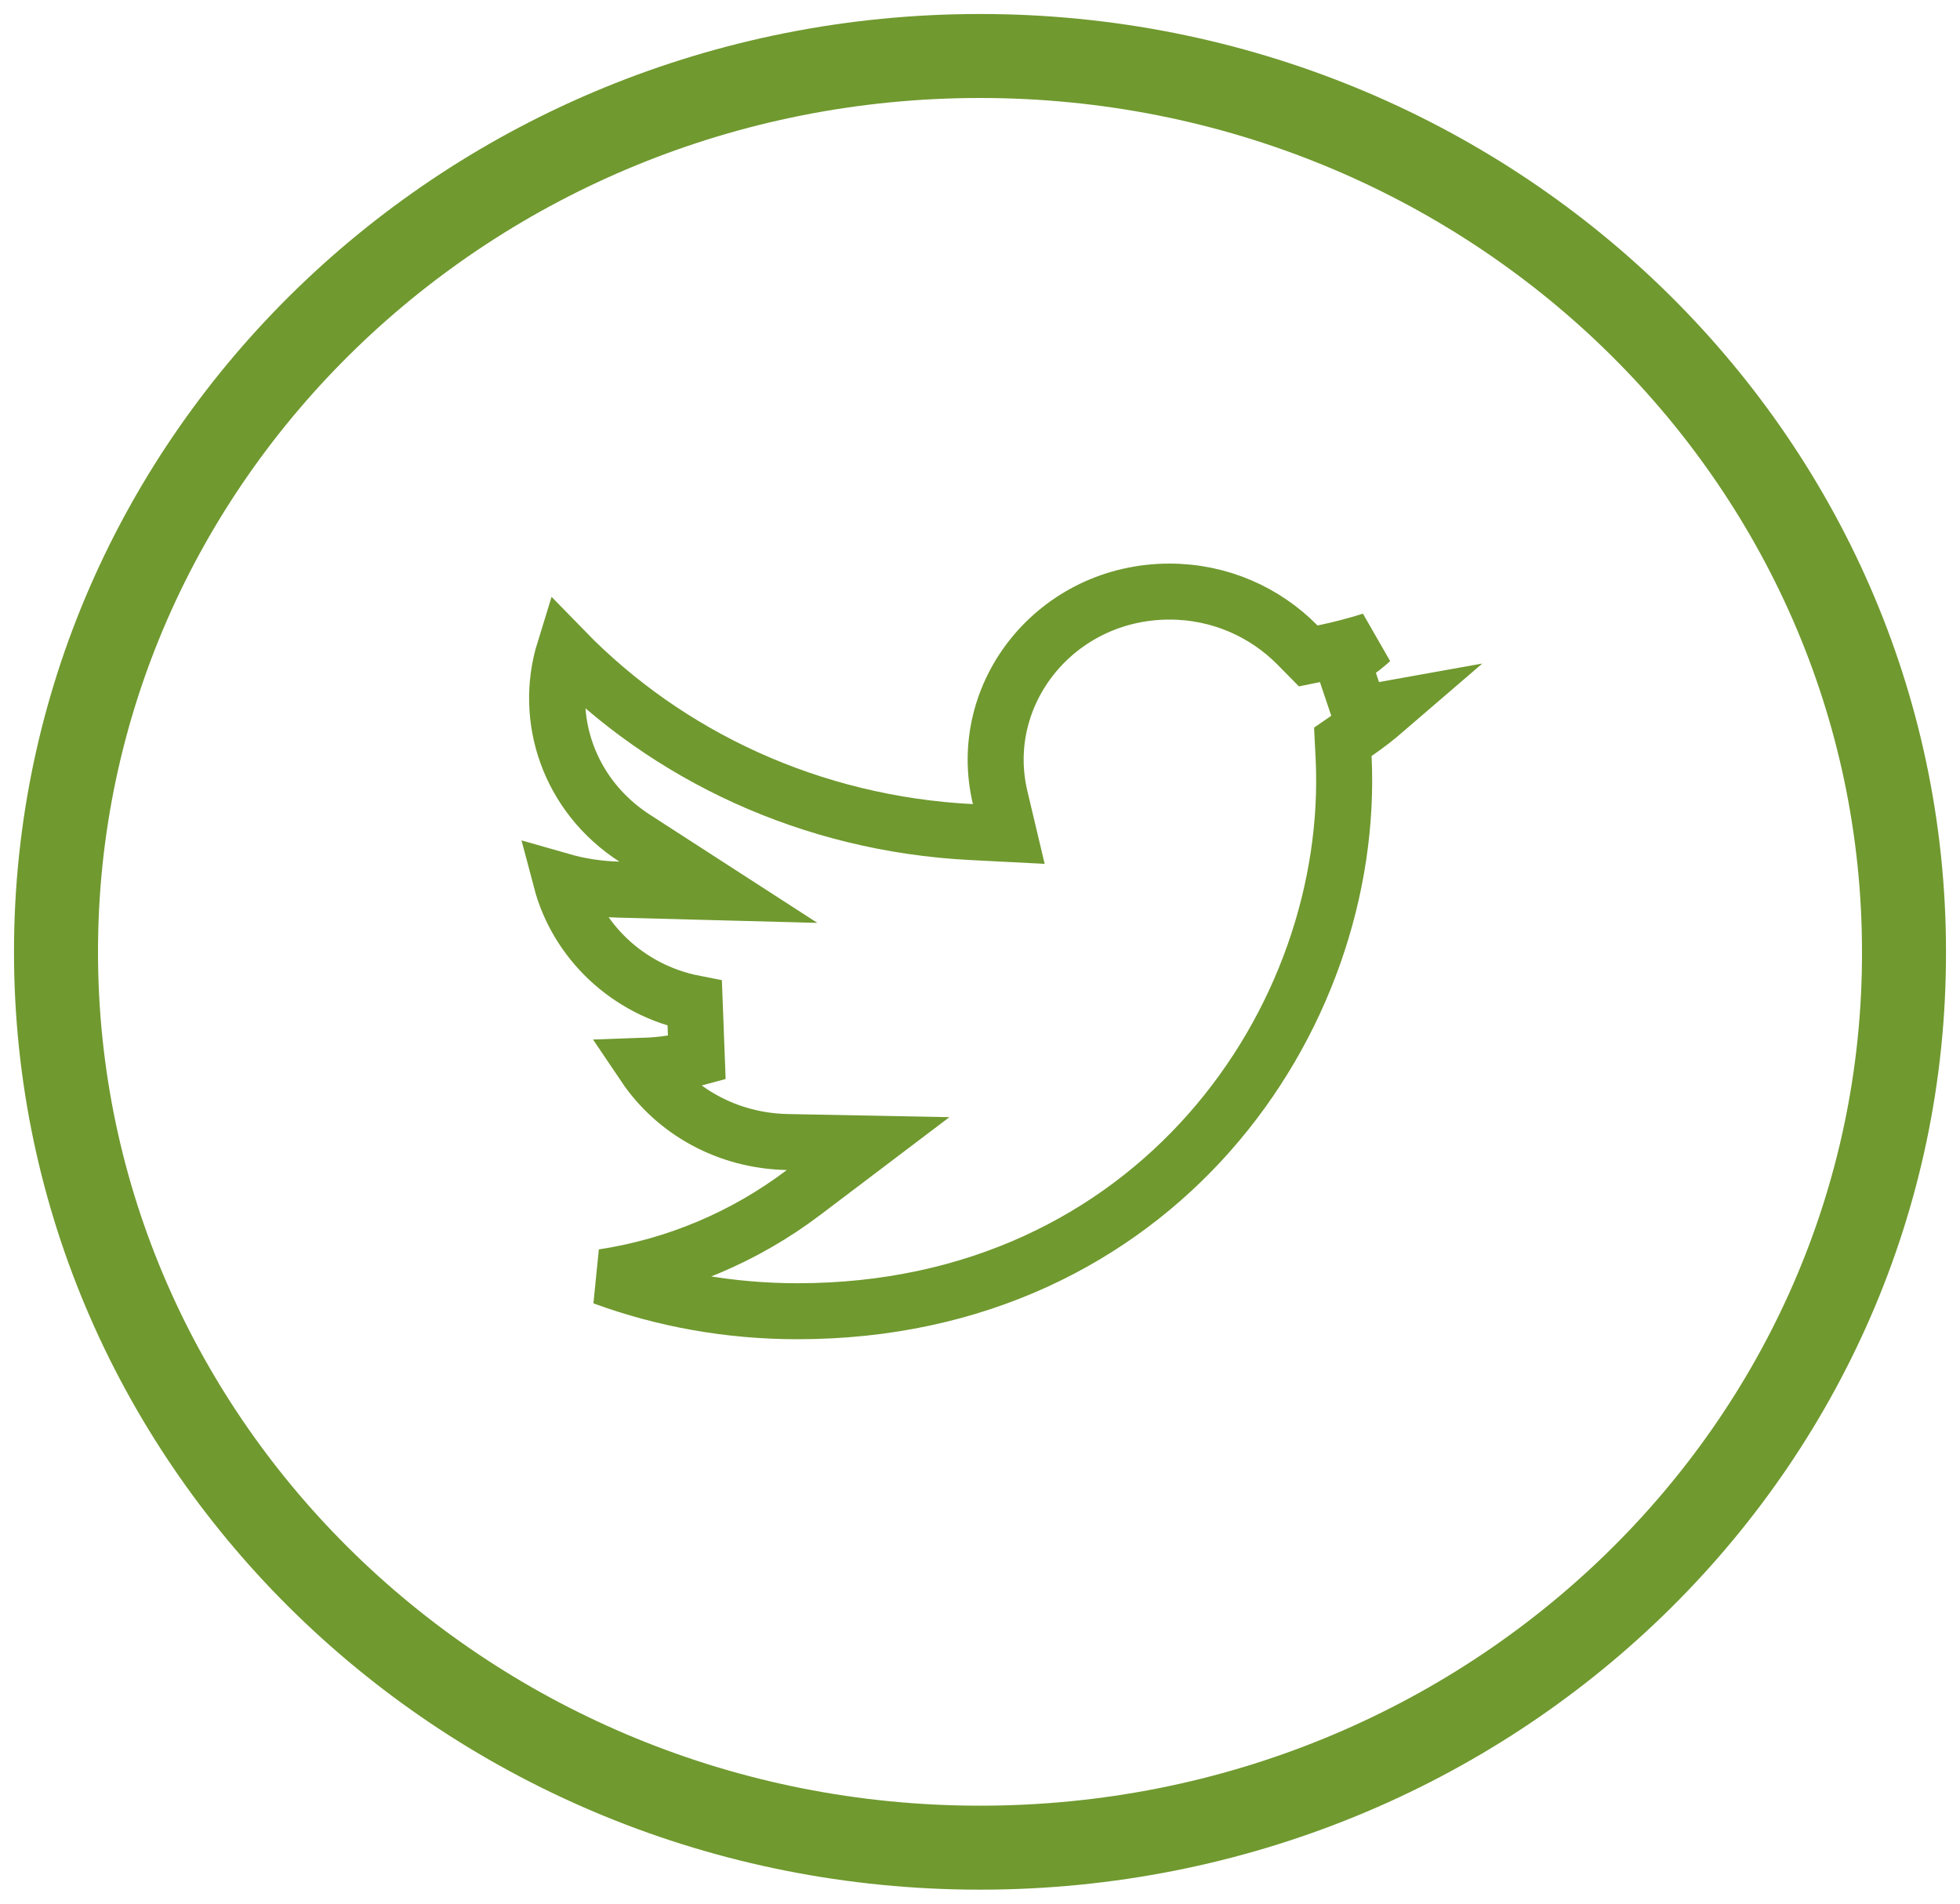
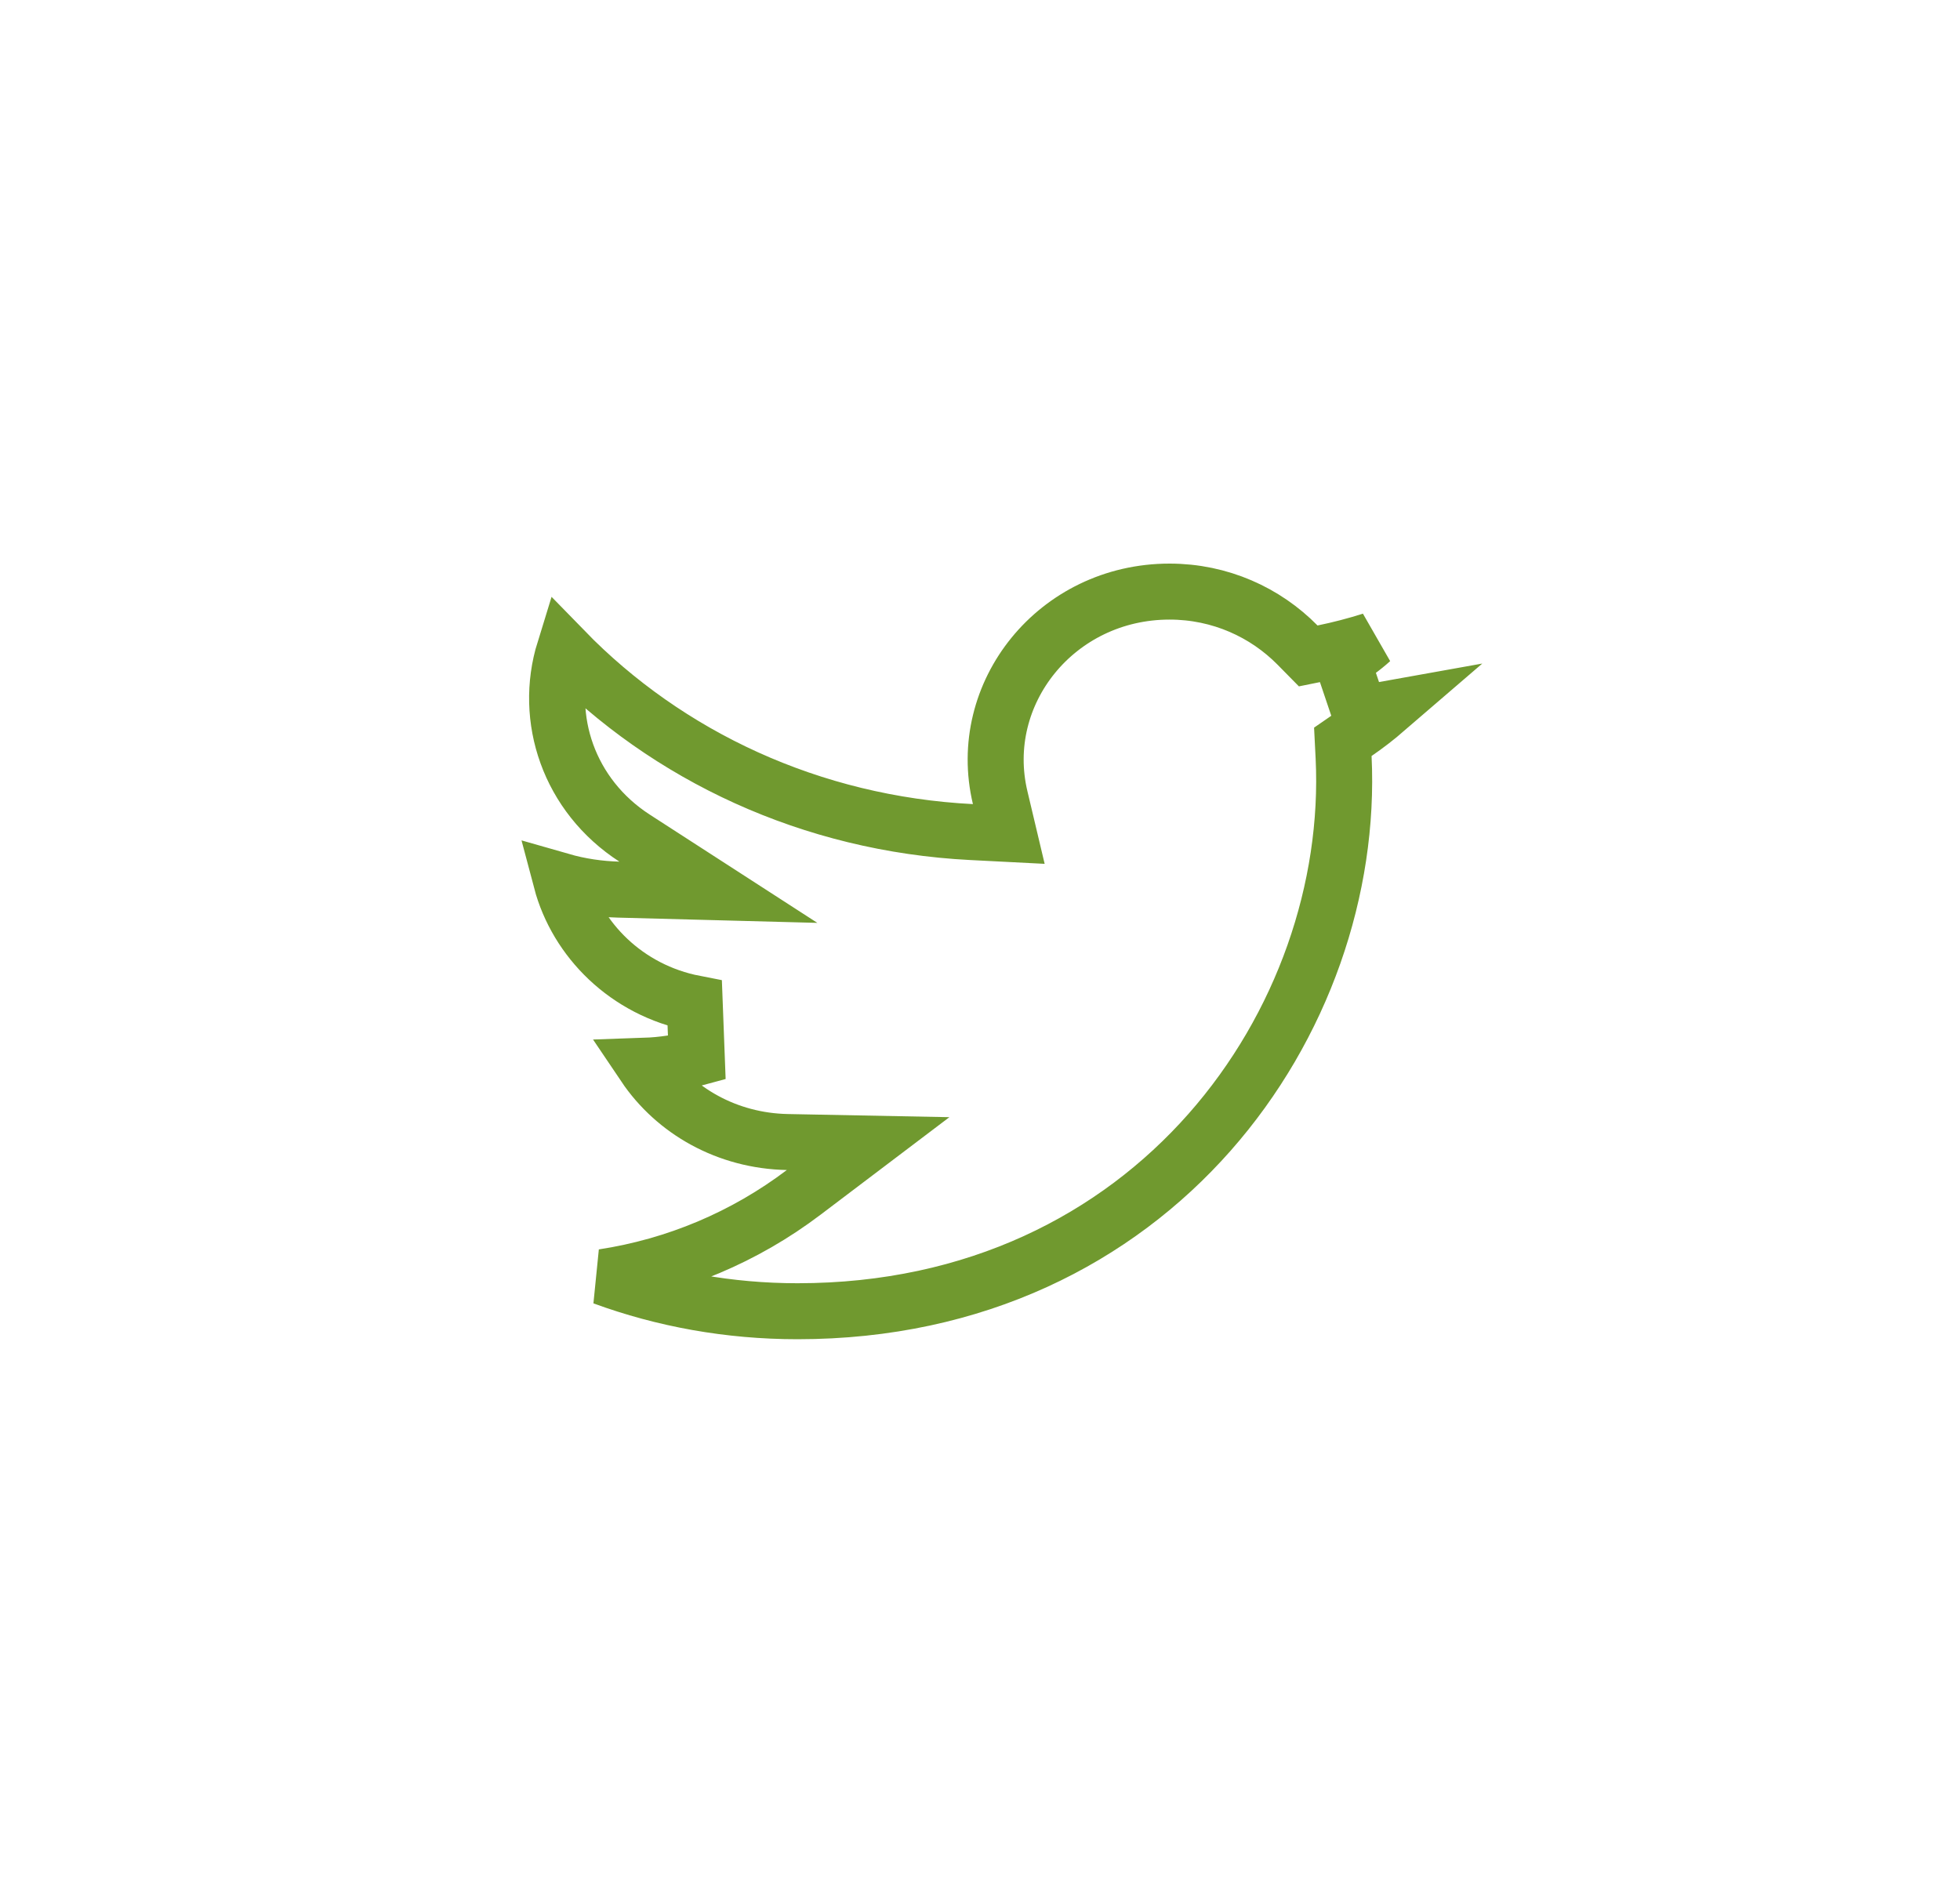
<svg xmlns="http://www.w3.org/2000/svg" width="35" height="34" viewBox="0 0 35 34" fill="none">
-   <path d="M17.5 33C8.388 33 1 25.836 1 17C1 8.164 8.388 1 17.5 1C26.612 1 34 8.164 34 17C34.016 25.836 26.628 33 17.5 33Z" stroke="#70992f" stroke-width="1.5" stroke-miterlimit="10" />
  <path d="M14.061 20.397C12.982 20.376 12.049 19.839 11.508 19.035C11.83 19.024 12.143 18.976 12.443 18.894L12.406 17.921C11.189 17.685 10.299 16.785 10.021 15.733C10.352 15.828 10.699 15.88 11.048 15.889L12.828 15.936L11.333 14.97C10.156 14.209 9.7 12.833 10.078 11.612C11.919 13.505 14.486 14.715 17.348 14.861L18.014 14.895L17.86 14.246C17.416 12.383 18.866 10.566 20.885 10.566C21.789 10.566 22.596 10.938 23.171 11.522L23.361 11.715L23.628 11.661C23.921 11.601 24.208 11.526 24.489 11.437C24.332 11.579 24.159 11.705 23.973 11.812L24.286 12.741C24.444 12.721 24.6 12.697 24.755 12.669C24.581 12.819 24.399 12.96 24.208 13.091L23.979 13.249L23.993 13.527C24.218 18.203 20.627 23.419 14.241 23.419C13.016 23.419 11.846 23.204 10.769 22.809C12.066 22.611 13.296 22.096 14.353 21.295L15.502 20.425L14.061 20.397Z" stroke="#70992f" />
</svg>